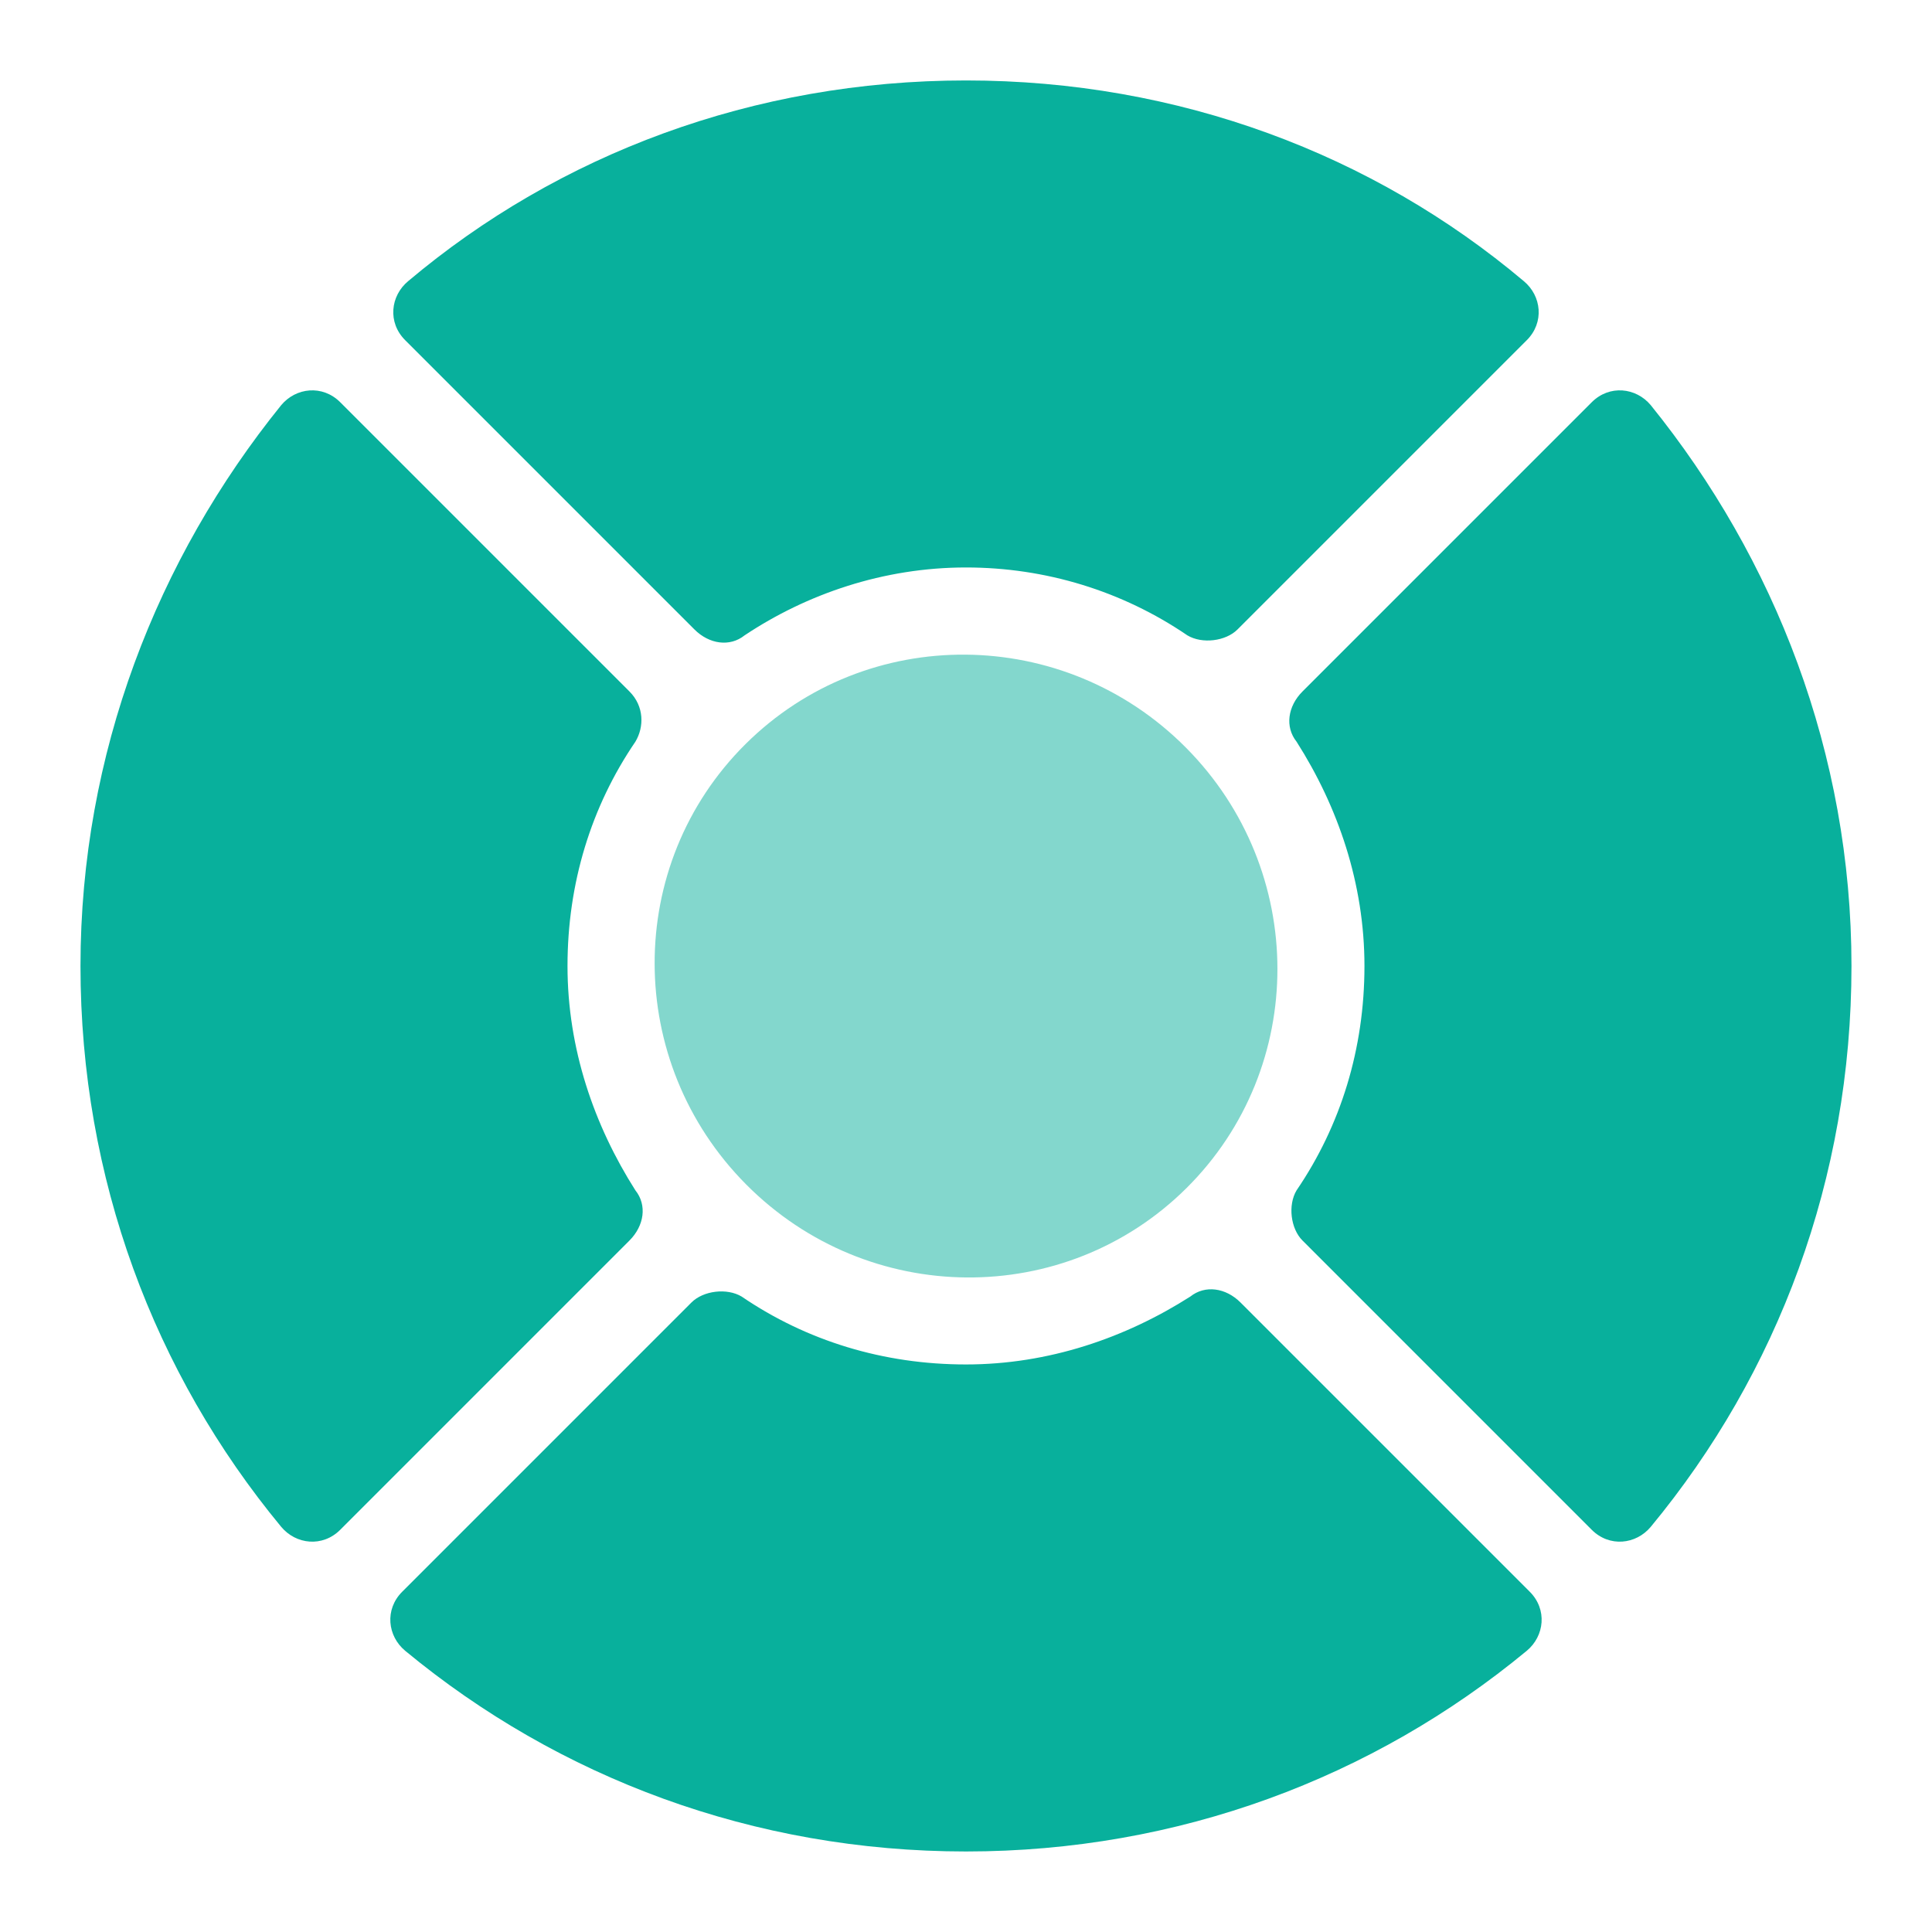
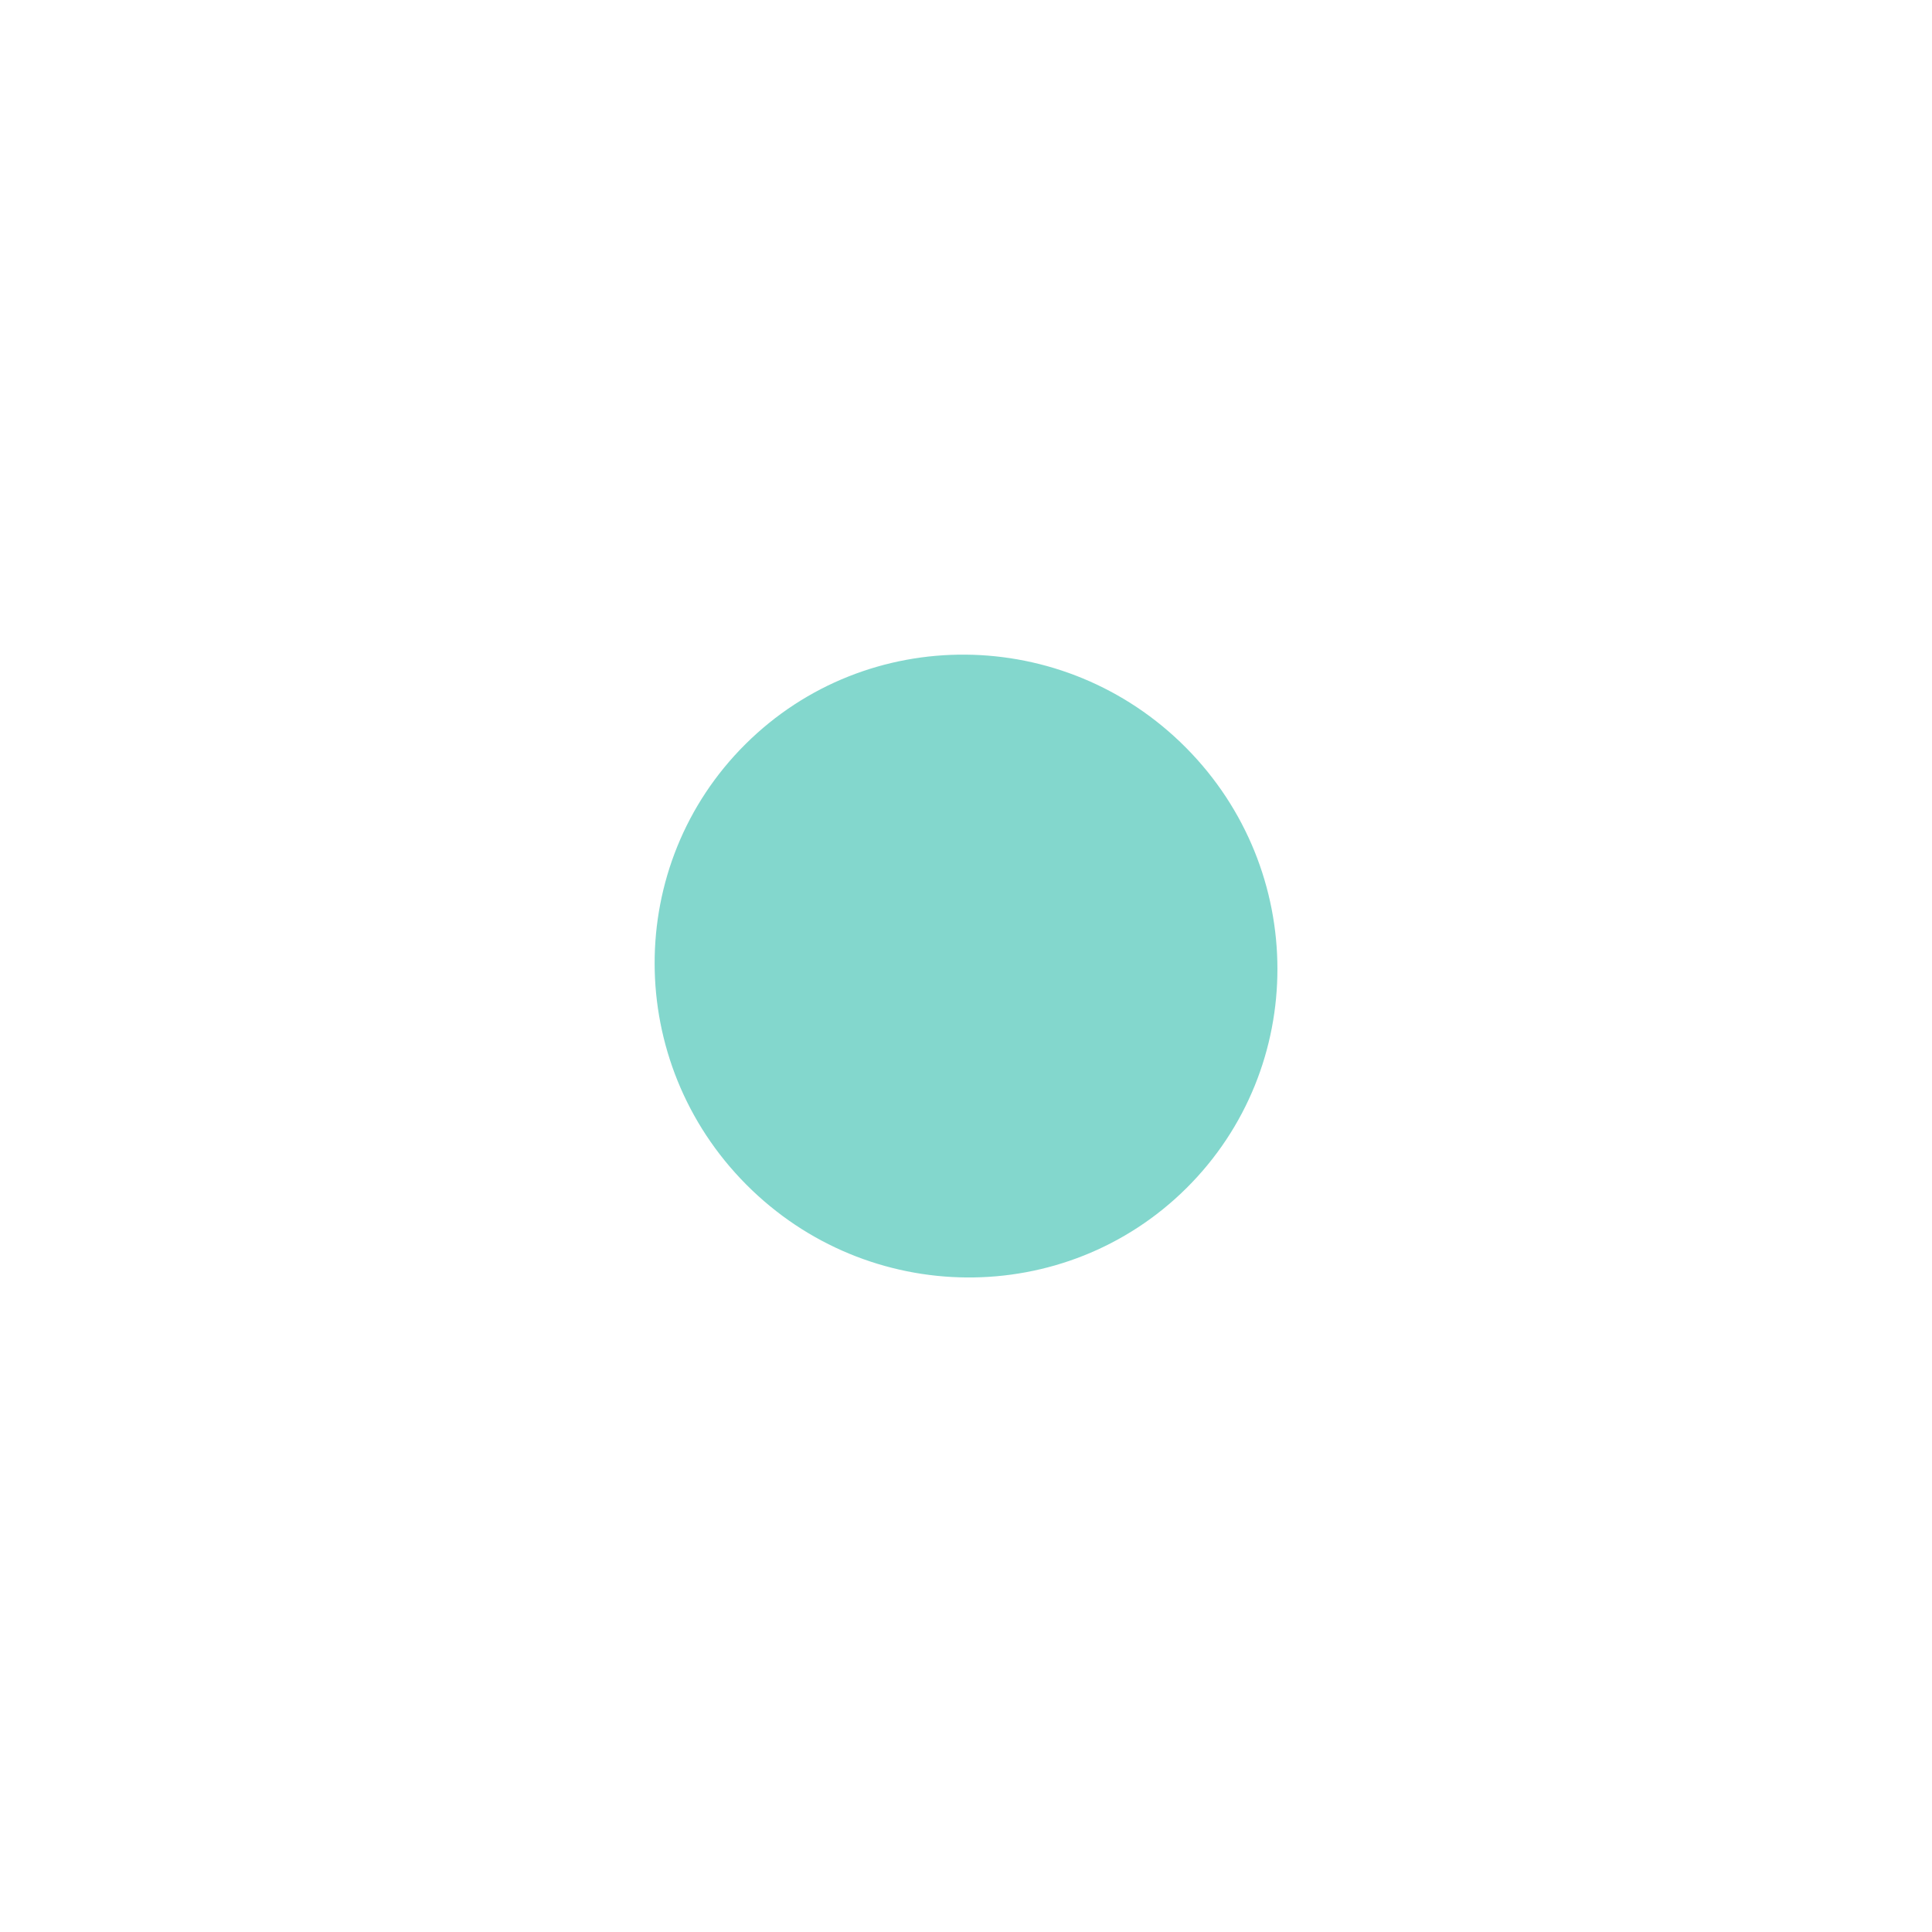
<svg xmlns="http://www.w3.org/2000/svg" width="50px" height="50px" viewBox="0 0 50 50" version="1.1">
  <title>8835F1EA-F4A8-487A-B8AB-B44622E2EDFB</title>
  <g id="Site" stroke="none" stroke-width="1" fill="none" fill-rule="evenodd">
    <g id="11.-Documents" transform="translate(-765, -520)" fill="#08B09C" fill-rule="nonzero">
      <g id="Feature" transform="translate(0, 490)">
        <g id="Feature-/-Item-Icon-Left" transform="translate(735, 20)">
          <g id="Icon" transform="translate(30, 10)">
            <g id="life-buoy-help" transform="translate(2.083, 2.083)">
-               <path d="M15.812,31.625 C16.118,31.319 16.729,31.243 17.111,31.472 C18.792,32.618 20.778,33.229 22.917,33.229 C25.055,33.229 27.042,32.542 28.722,31.472 C29.104,31.167 29.639,31.243 30.021,31.625 L37.507,39.111 C37.965,39.569 37.889,40.257 37.43,40.639 C33.458,43.924 28.417,45.833 22.917,45.833 C17.417,45.833 12.375,43.924 8.403,40.639 C7.944,40.257 7.868,39.569 8.326,39.111 L15.812,31.625 Z M39.111,37.508 L31.625,30.021 C31.319,29.716 31.243,29.105 31.472,28.723 C32.618,27.042 33.229,25.056 33.229,22.917 C33.229,20.778 32.542,18.792 31.472,17.112 C31.167,16.73 31.243,16.195 31.625,15.813 L39.111,8.327 C39.569,7.869 40.257,7.945 40.639,8.403 C43.847,12.375 45.833,17.417 45.833,22.917 C45.833,28.417 43.924,33.459 40.639,37.431 C40.257,37.889 39.569,37.966 39.111,37.508 Z M12.604,22.917 C12.604,25.056 13.292,27.042 14.361,28.723 C14.667,29.105 14.59,29.639 14.208,30.021 L6.722,37.508 C6.264,37.966 5.576,37.889 5.194,37.431 C1.91,33.459 0,28.417 0,22.917 C0,17.417 1.986,12.375 5.194,8.403 C5.576,7.945 6.264,7.869 6.722,8.327 L14.208,15.813 C14.59,16.195 14.59,16.73 14.361,17.112 C13.215,18.792 12.604,20.778 12.604,22.917 Z M29.944,14.207 C29.639,14.513 29.028,14.589 28.646,14.36 C26.965,13.214 24.979,12.603 22.917,12.603 C20.778,12.603 18.792,13.291 17.187,14.36 C16.805,14.666 16.271,14.589 15.889,14.207 L8.403,6.721 C7.944,6.263 8.021,5.575 8.479,5.194 C12.375,1.909 17.417,-0.001 22.917,-0.001 C28.417,-0.001 33.458,1.909 37.354,5.194 C37.812,5.575 37.889,6.263 37.43,6.721 L29.944,14.207 Z" id="Shape" />
              <path d="M28.608,17.265 C31.76,20.438 31.767,25.54 28.625,28.663 C25.482,31.785 20.38,31.744 17.228,28.571 C14.076,25.399 14.068,20.296 17.211,17.174 C20.353,14.052 25.456,14.093 28.608,17.265 Z" id="Path" fill-opacity="0.5" />
            </g>
          </g>
        </g>
      </g>
    </g>
  </g>
</svg>